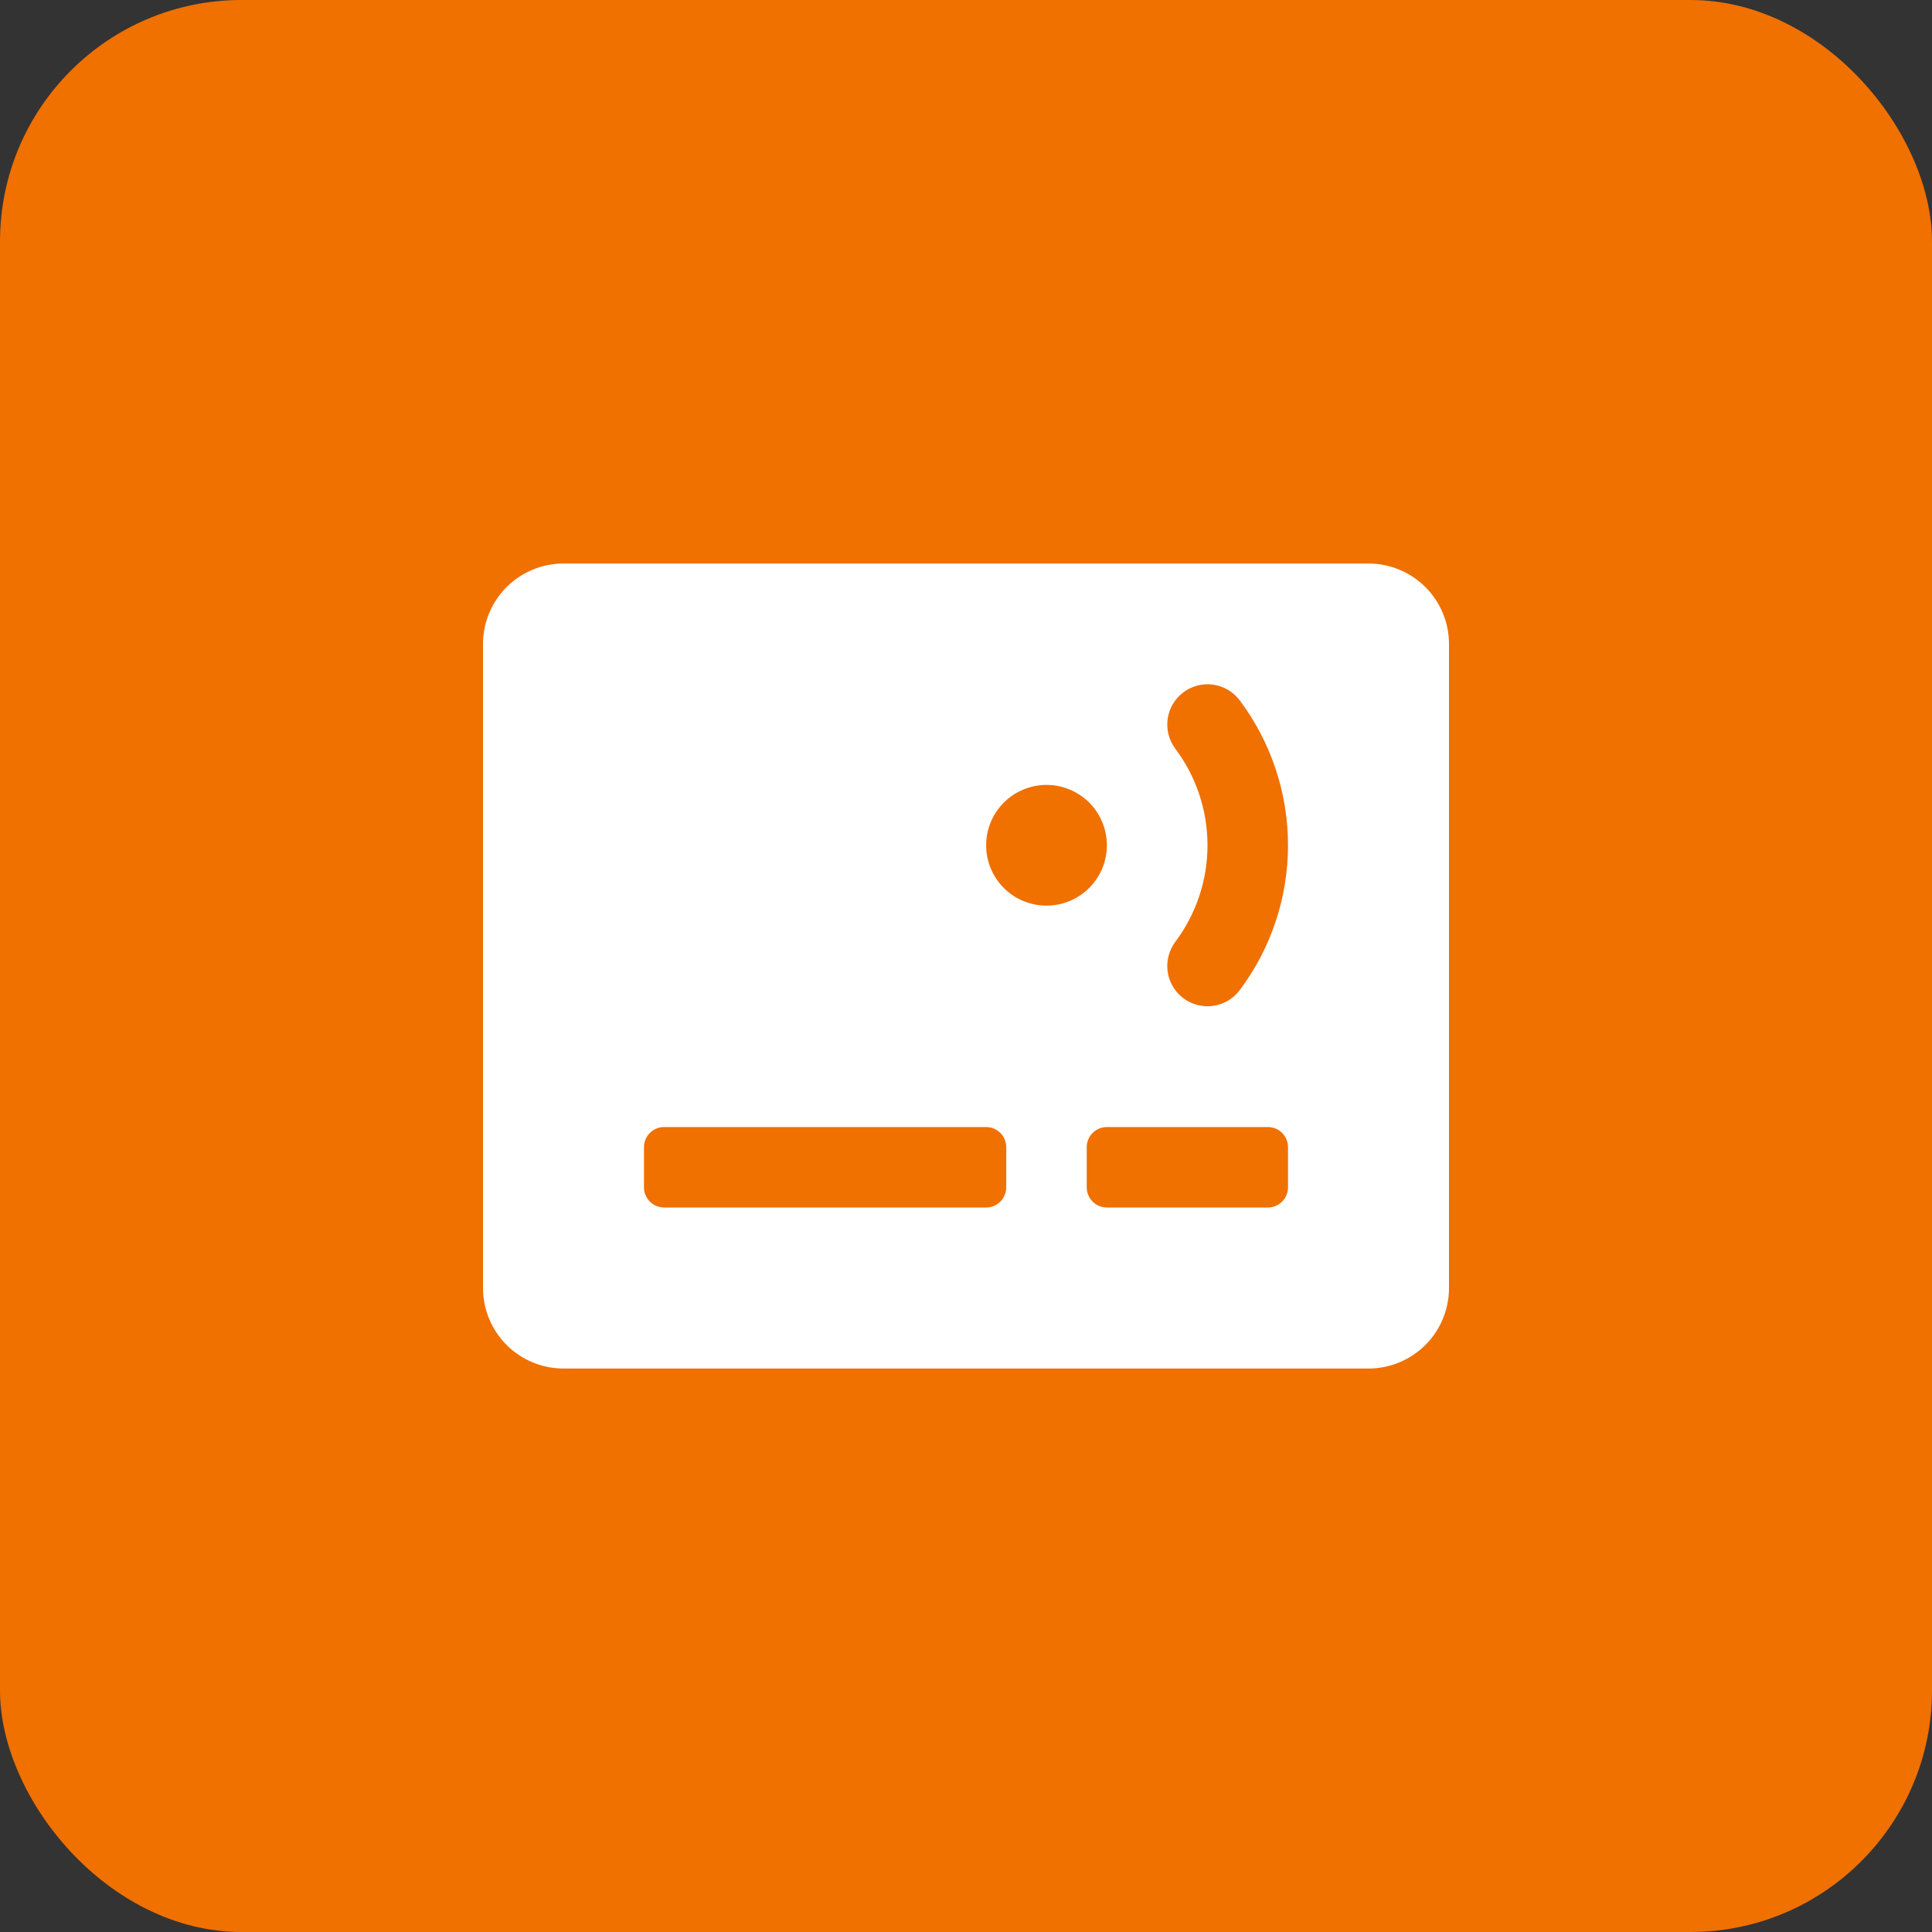
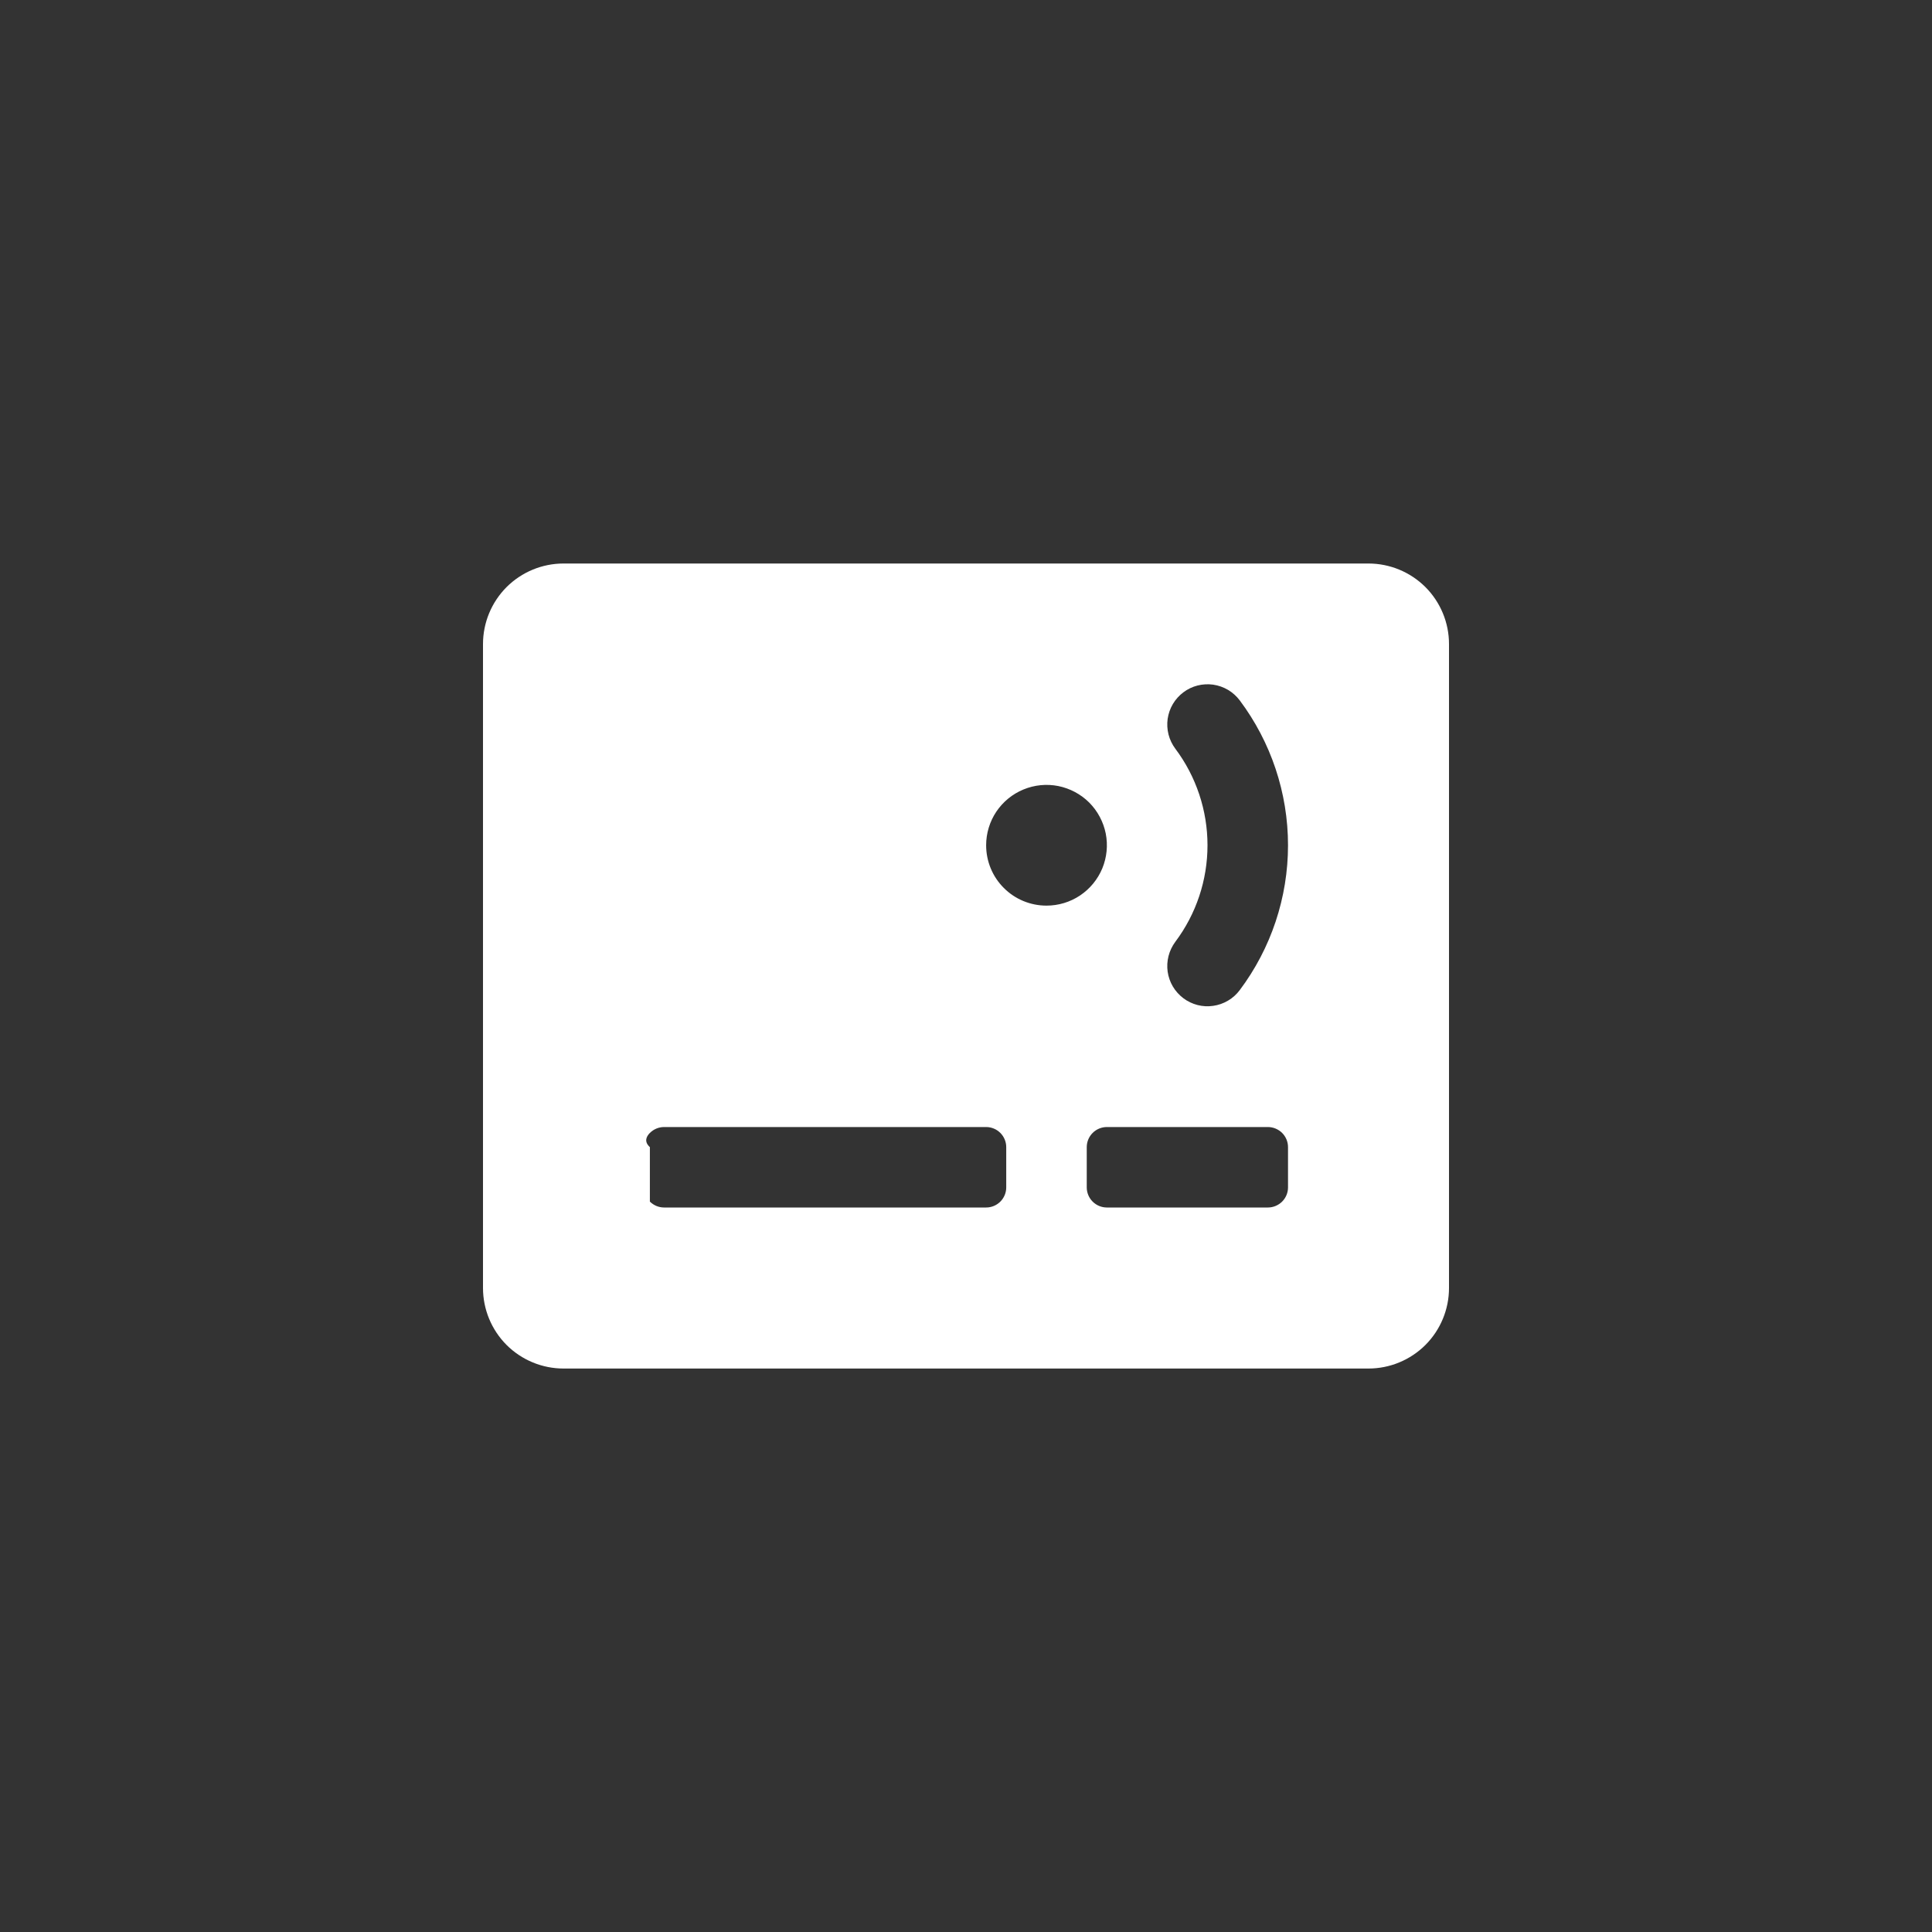
<svg xmlns="http://www.w3.org/2000/svg" width="40" height="40" viewBox="0 0 40 40" fill="none">
  <rect x="0" y="0" width="40" height="40" fill="#333333" stroke="none" />
-   <rect width="40" height="40" rx="5" fill="#F07000" />
-   <path d="M28.333 11.667H11.667C11.225 11.667 10.801 11.843 10.488 12.155C10.176 12.468 10 12.892 10 13.334V26.667C10 27.109 10.176 27.533 10.488 27.846C10.801 28.158 11.225 28.334 11.667 28.334H28.333C28.775 28.334 29.199 28.158 29.512 27.846C29.824 27.533 30 27.109 30 26.667V13.334C30 12.892 29.824 12.468 29.512 12.155C29.199 11.843 28.775 11.667 28.333 11.667ZM20.833 24.584C20.833 24.694 20.789 24.8 20.711 24.878C20.633 24.956 20.527 25 20.417 25H13.75C13.639 25 13.534 24.956 13.455 24.878C13.377 24.8 13.333 24.694 13.333 24.584V23.75C13.333 23.64 13.377 23.534 13.455 23.456C13.534 23.378 13.639 23.334 13.75 23.334H20.417C20.527 23.334 20.633 23.378 20.711 23.456C20.789 23.534 20.833 23.64 20.833 23.75V24.584ZM20.417 17.5C20.417 17.253 20.49 17.011 20.627 16.806C20.765 16.6 20.96 16.44 21.188 16.346C21.417 16.251 21.668 16.226 21.91 16.274C22.153 16.323 22.376 16.442 22.551 16.616C22.725 16.791 22.844 17.014 22.893 17.256C22.941 17.499 22.916 17.75 22.822 17.979C22.727 18.207 22.567 18.402 22.361 18.54C22.156 18.677 21.914 18.75 21.667 18.75C21.335 18.75 21.017 18.619 20.783 18.384C20.548 18.15 20.417 17.832 20.417 17.5ZM26.667 24.584C26.667 24.694 26.623 24.8 26.545 24.878C26.466 24.956 26.36 25 26.25 25H22.917C22.806 25 22.7 24.956 22.622 24.878C22.544 24.8 22.5 24.694 22.5 24.584V23.75C22.5 23.64 22.544 23.534 22.622 23.456C22.7 23.378 22.806 23.334 22.917 23.334H26.25C26.36 23.334 26.466 23.378 26.545 23.456C26.623 23.534 26.667 23.64 26.667 23.75V24.584ZM25.667 20.5C25.601 20.588 25.519 20.662 25.425 20.717C25.33 20.773 25.226 20.81 25.118 20.825C25.009 20.841 24.899 20.835 24.793 20.808C24.687 20.78 24.587 20.733 24.5 20.667C24.413 20.601 24.339 20.519 24.283 20.425C24.227 20.331 24.191 20.227 24.175 20.118C24.16 20.01 24.166 19.899 24.193 19.794C24.22 19.688 24.268 19.588 24.333 19.5C24.766 18.923 25 18.222 25 17.5C25 16.779 24.766 16.077 24.333 15.5C24.268 15.413 24.22 15.313 24.193 15.207C24.166 15.101 24.16 14.991 24.175 14.883C24.191 14.774 24.227 14.67 24.283 14.576C24.339 14.482 24.413 14.399 24.5 14.334C24.587 14.268 24.687 14.22 24.793 14.193C24.899 14.166 25.009 14.16 25.118 14.175C25.226 14.191 25.33 14.227 25.425 14.283C25.519 14.339 25.601 14.413 25.667 14.5C26.316 15.366 26.667 16.419 26.667 17.5C26.667 18.582 26.316 19.635 25.667 20.5Z" fill="white" />
+   <path d="M28.333 11.667H11.667C11.225 11.667 10.801 11.843 10.488 12.155C10.176 12.468 10 12.892 10 13.334V26.667C10 27.109 10.176 27.533 10.488 27.846C10.801 28.158 11.225 28.334 11.667 28.334H28.333C28.775 28.334 29.199 28.158 29.512 27.846C29.824 27.533 30 27.109 30 26.667V13.334C30 12.892 29.824 12.468 29.512 12.155C29.199 11.843 28.775 11.667 28.333 11.667ZM20.833 24.584C20.833 24.694 20.789 24.8 20.711 24.878C20.633 24.956 20.527 25 20.417 25H13.75C13.639 25 13.534 24.956 13.455 24.878V23.75C13.333 23.64 13.377 23.534 13.455 23.456C13.534 23.378 13.639 23.334 13.75 23.334H20.417C20.527 23.334 20.633 23.378 20.711 23.456C20.789 23.534 20.833 23.64 20.833 23.75V24.584ZM20.417 17.5C20.417 17.253 20.49 17.011 20.627 16.806C20.765 16.6 20.96 16.44 21.188 16.346C21.417 16.251 21.668 16.226 21.91 16.274C22.153 16.323 22.376 16.442 22.551 16.616C22.725 16.791 22.844 17.014 22.893 17.256C22.941 17.499 22.916 17.75 22.822 17.979C22.727 18.207 22.567 18.402 22.361 18.54C22.156 18.677 21.914 18.75 21.667 18.75C21.335 18.75 21.017 18.619 20.783 18.384C20.548 18.15 20.417 17.832 20.417 17.5ZM26.667 24.584C26.667 24.694 26.623 24.8 26.545 24.878C26.466 24.956 26.36 25 26.25 25H22.917C22.806 25 22.7 24.956 22.622 24.878C22.544 24.8 22.5 24.694 22.5 24.584V23.75C22.5 23.64 22.544 23.534 22.622 23.456C22.7 23.378 22.806 23.334 22.917 23.334H26.25C26.36 23.334 26.466 23.378 26.545 23.456C26.623 23.534 26.667 23.64 26.667 23.75V24.584ZM25.667 20.5C25.601 20.588 25.519 20.662 25.425 20.717C25.33 20.773 25.226 20.81 25.118 20.825C25.009 20.841 24.899 20.835 24.793 20.808C24.687 20.78 24.587 20.733 24.5 20.667C24.413 20.601 24.339 20.519 24.283 20.425C24.227 20.331 24.191 20.227 24.175 20.118C24.16 20.01 24.166 19.899 24.193 19.794C24.22 19.688 24.268 19.588 24.333 19.5C24.766 18.923 25 18.222 25 17.5C25 16.779 24.766 16.077 24.333 15.5C24.268 15.413 24.22 15.313 24.193 15.207C24.166 15.101 24.16 14.991 24.175 14.883C24.191 14.774 24.227 14.67 24.283 14.576C24.339 14.482 24.413 14.399 24.5 14.334C24.587 14.268 24.687 14.22 24.793 14.193C24.899 14.166 25.009 14.16 25.118 14.175C25.226 14.191 25.33 14.227 25.425 14.283C25.519 14.339 25.601 14.413 25.667 14.5C26.316 15.366 26.667 16.419 26.667 17.5C26.667 18.582 26.316 19.635 25.667 20.5Z" fill="white" />
</svg>